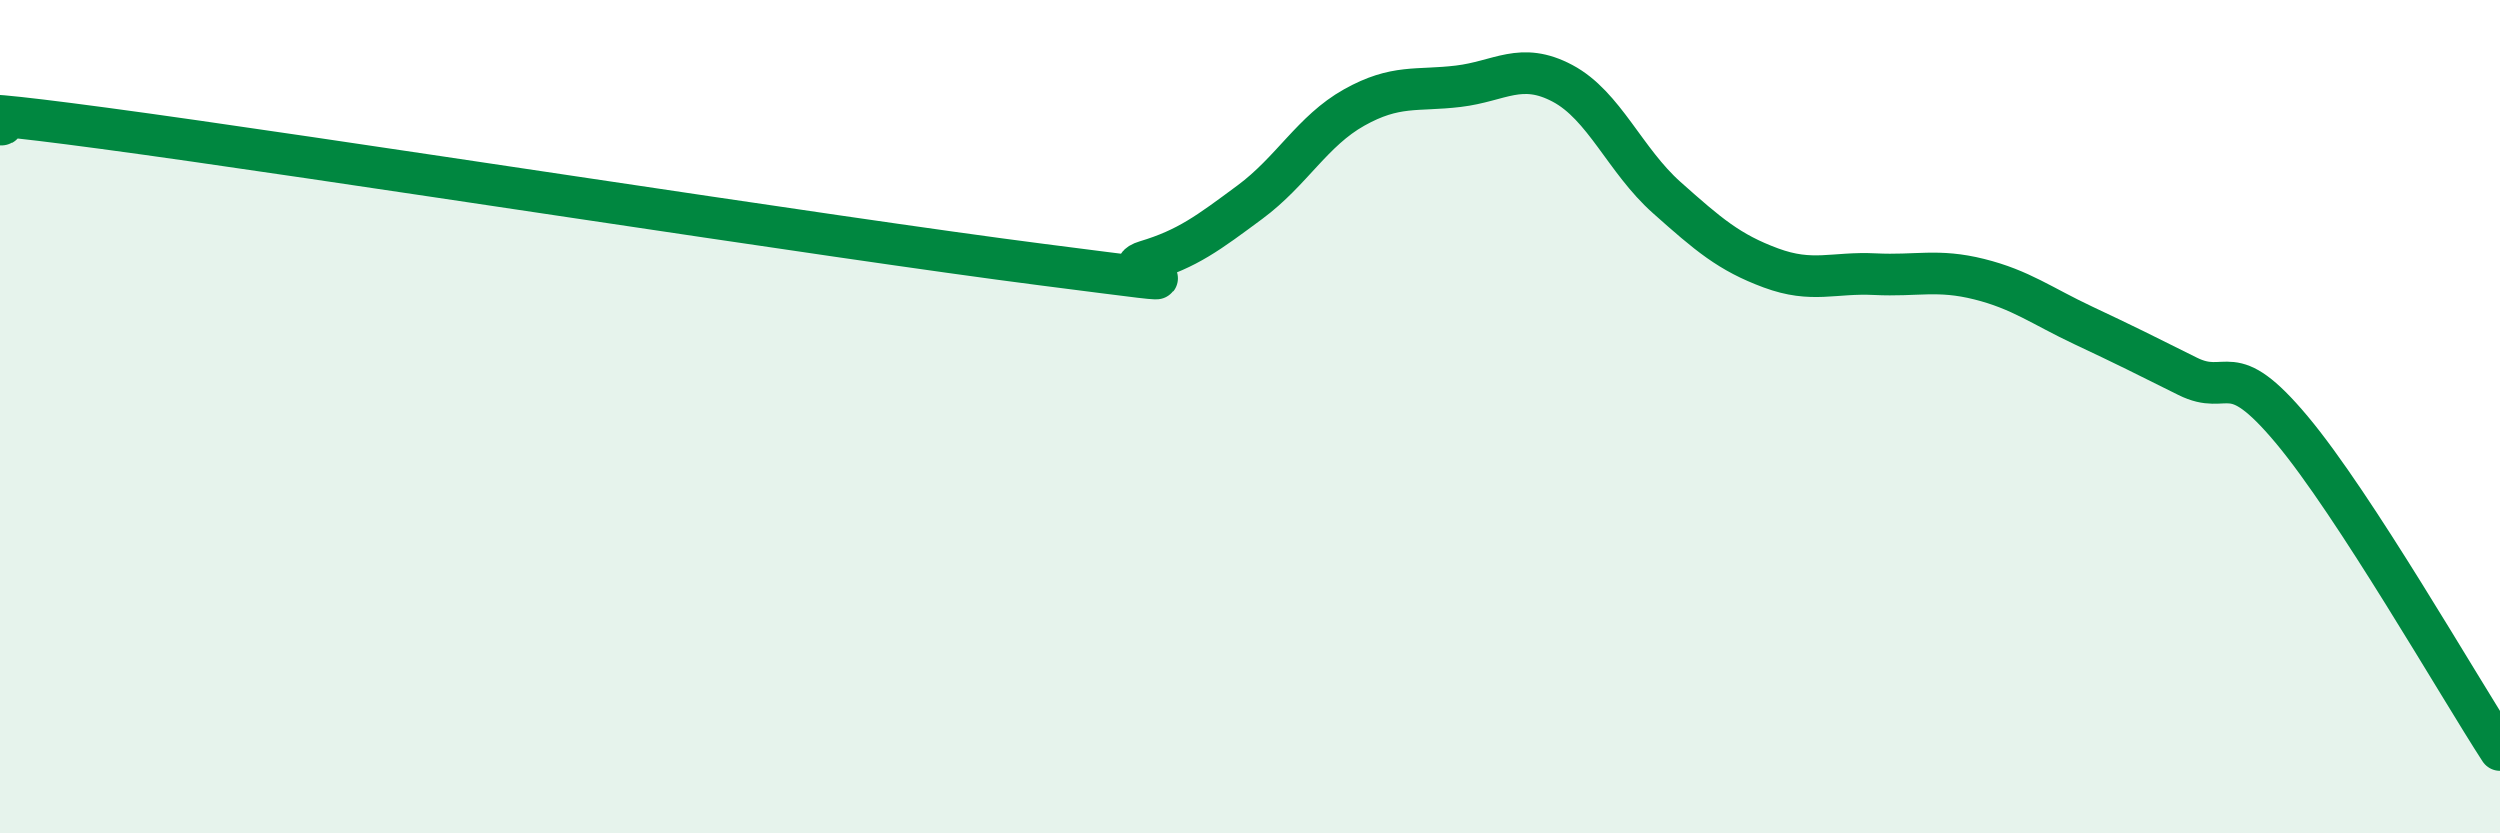
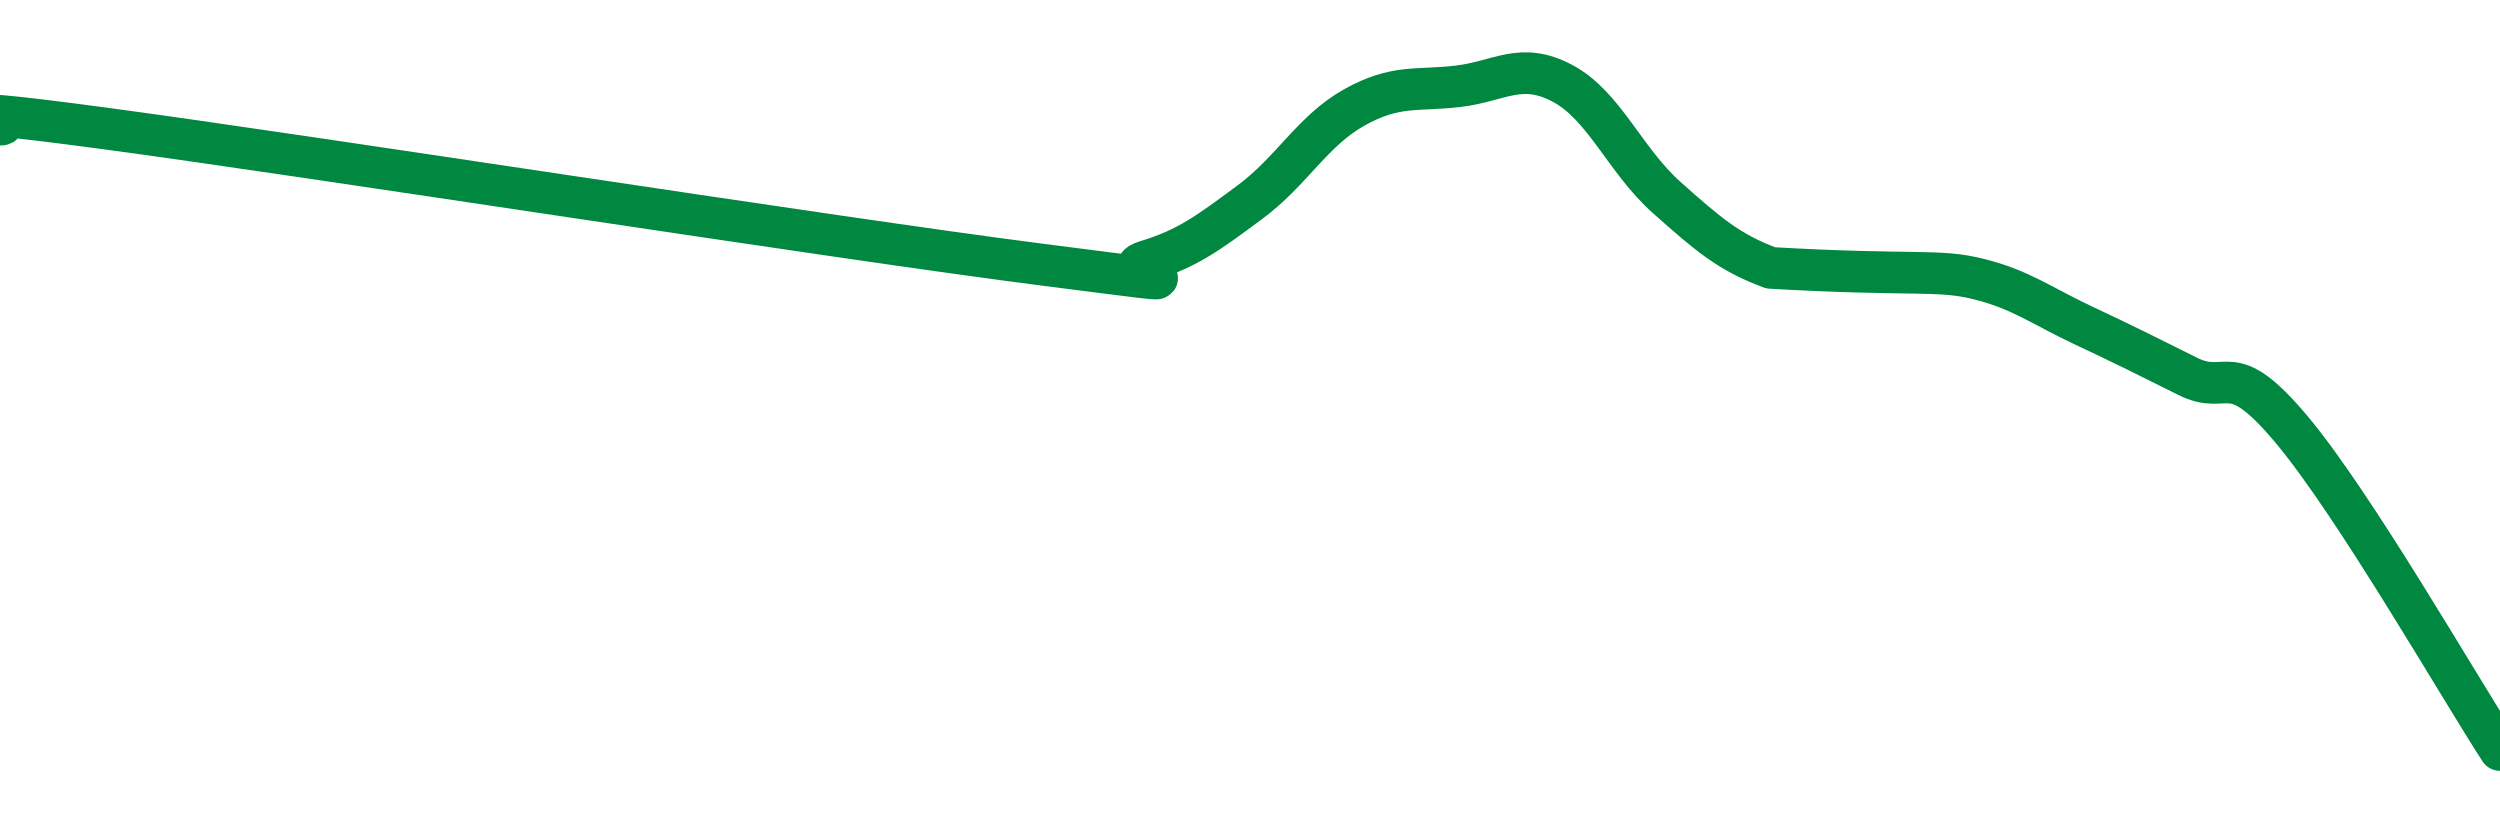
<svg xmlns="http://www.w3.org/2000/svg" width="60" height="20" viewBox="0 0 60 20">
-   <path d="M 0,2.99 C 0.5,3.01 -2.5,2.41 2.5,3.08 C 7.5,3.75 20,5.71 25,6.35 C 30,6.99 26.5,6.57 27.5,6.27 C 28.5,5.97 29,5.59 30,4.85 C 31,4.11 31.5,3.14 32.5,2.58 C 33.5,2.02 34,2.19 35,2.07 C 36,1.95 36.5,1.47 37.5,2 C 38.5,2.53 39,3.85 40,4.74 C 41,5.63 41.5,6.06 42.5,6.43 C 43.5,6.8 44,6.53 45,6.58 C 46,6.63 46.5,6.45 47.5,6.7 C 48.5,6.95 49,7.34 50,7.81 C 51,8.28 51.5,8.53 52.5,9.03 C 53.5,9.53 53.5,8.52 55,10.31 C 56.5,12.1 59,16.46 60,18L60 20L0 20Z" fill="#008740" opacity="0.1" stroke-linecap="round" stroke-linejoin="round" />
-   <path d="M 0,2.99 C 0.5,3.01 -2.5,2.41 2.5,3.08 C 7.5,3.75 20,5.71 25,6.35 C 30,6.99 26.5,6.57 27.5,6.27 C 28.5,5.97 29,5.59 30,4.85 C 31,4.11 31.5,3.14 32.5,2.58 C 33.5,2.02 34,2.19 35,2.07 C 36,1.95 36.5,1.47 37.5,2 C 38.5,2.53 39,3.85 40,4.74 C 41,5.63 41.5,6.06 42.5,6.43 C 43.5,6.8 44,6.53 45,6.58 C 46,6.63 46.5,6.45 47.5,6.7 C 48.5,6.95 49,7.34 50,7.81 C 51,8.28 51.5,8.53 52.5,9.03 C 53.5,9.53 53.5,8.52 55,10.31 C 56.5,12.1 59,16.46 60,18" stroke="#008740" stroke-width="1" fill="none" stroke-linecap="round" stroke-linejoin="round" />
+   <path d="M 0,2.99 C 0.5,3.01 -2.5,2.41 2.5,3.08 C 7.5,3.75 20,5.71 25,6.35 C 30,6.99 26.5,6.57 27.5,6.27 C 28.5,5.97 29,5.59 30,4.85 C 31,4.11 31.5,3.14 32.5,2.58 C 33.5,2.02 34,2.19 35,2.07 C 36,1.95 36.5,1.47 37.5,2 C 38.5,2.53 39,3.85 40,4.74 C 41,5.63 41.5,6.06 42.5,6.43 C 46,6.63 46.5,6.45 47.5,6.7 C 48.5,6.95 49,7.34 50,7.81 C 51,8.28 51.5,8.53 52.5,9.03 C 53.5,9.53 53.5,8.52 55,10.31 C 56.5,12.1 59,16.46 60,18" stroke="#008740" stroke-width="1" fill="none" stroke-linecap="round" stroke-linejoin="round" />
</svg>